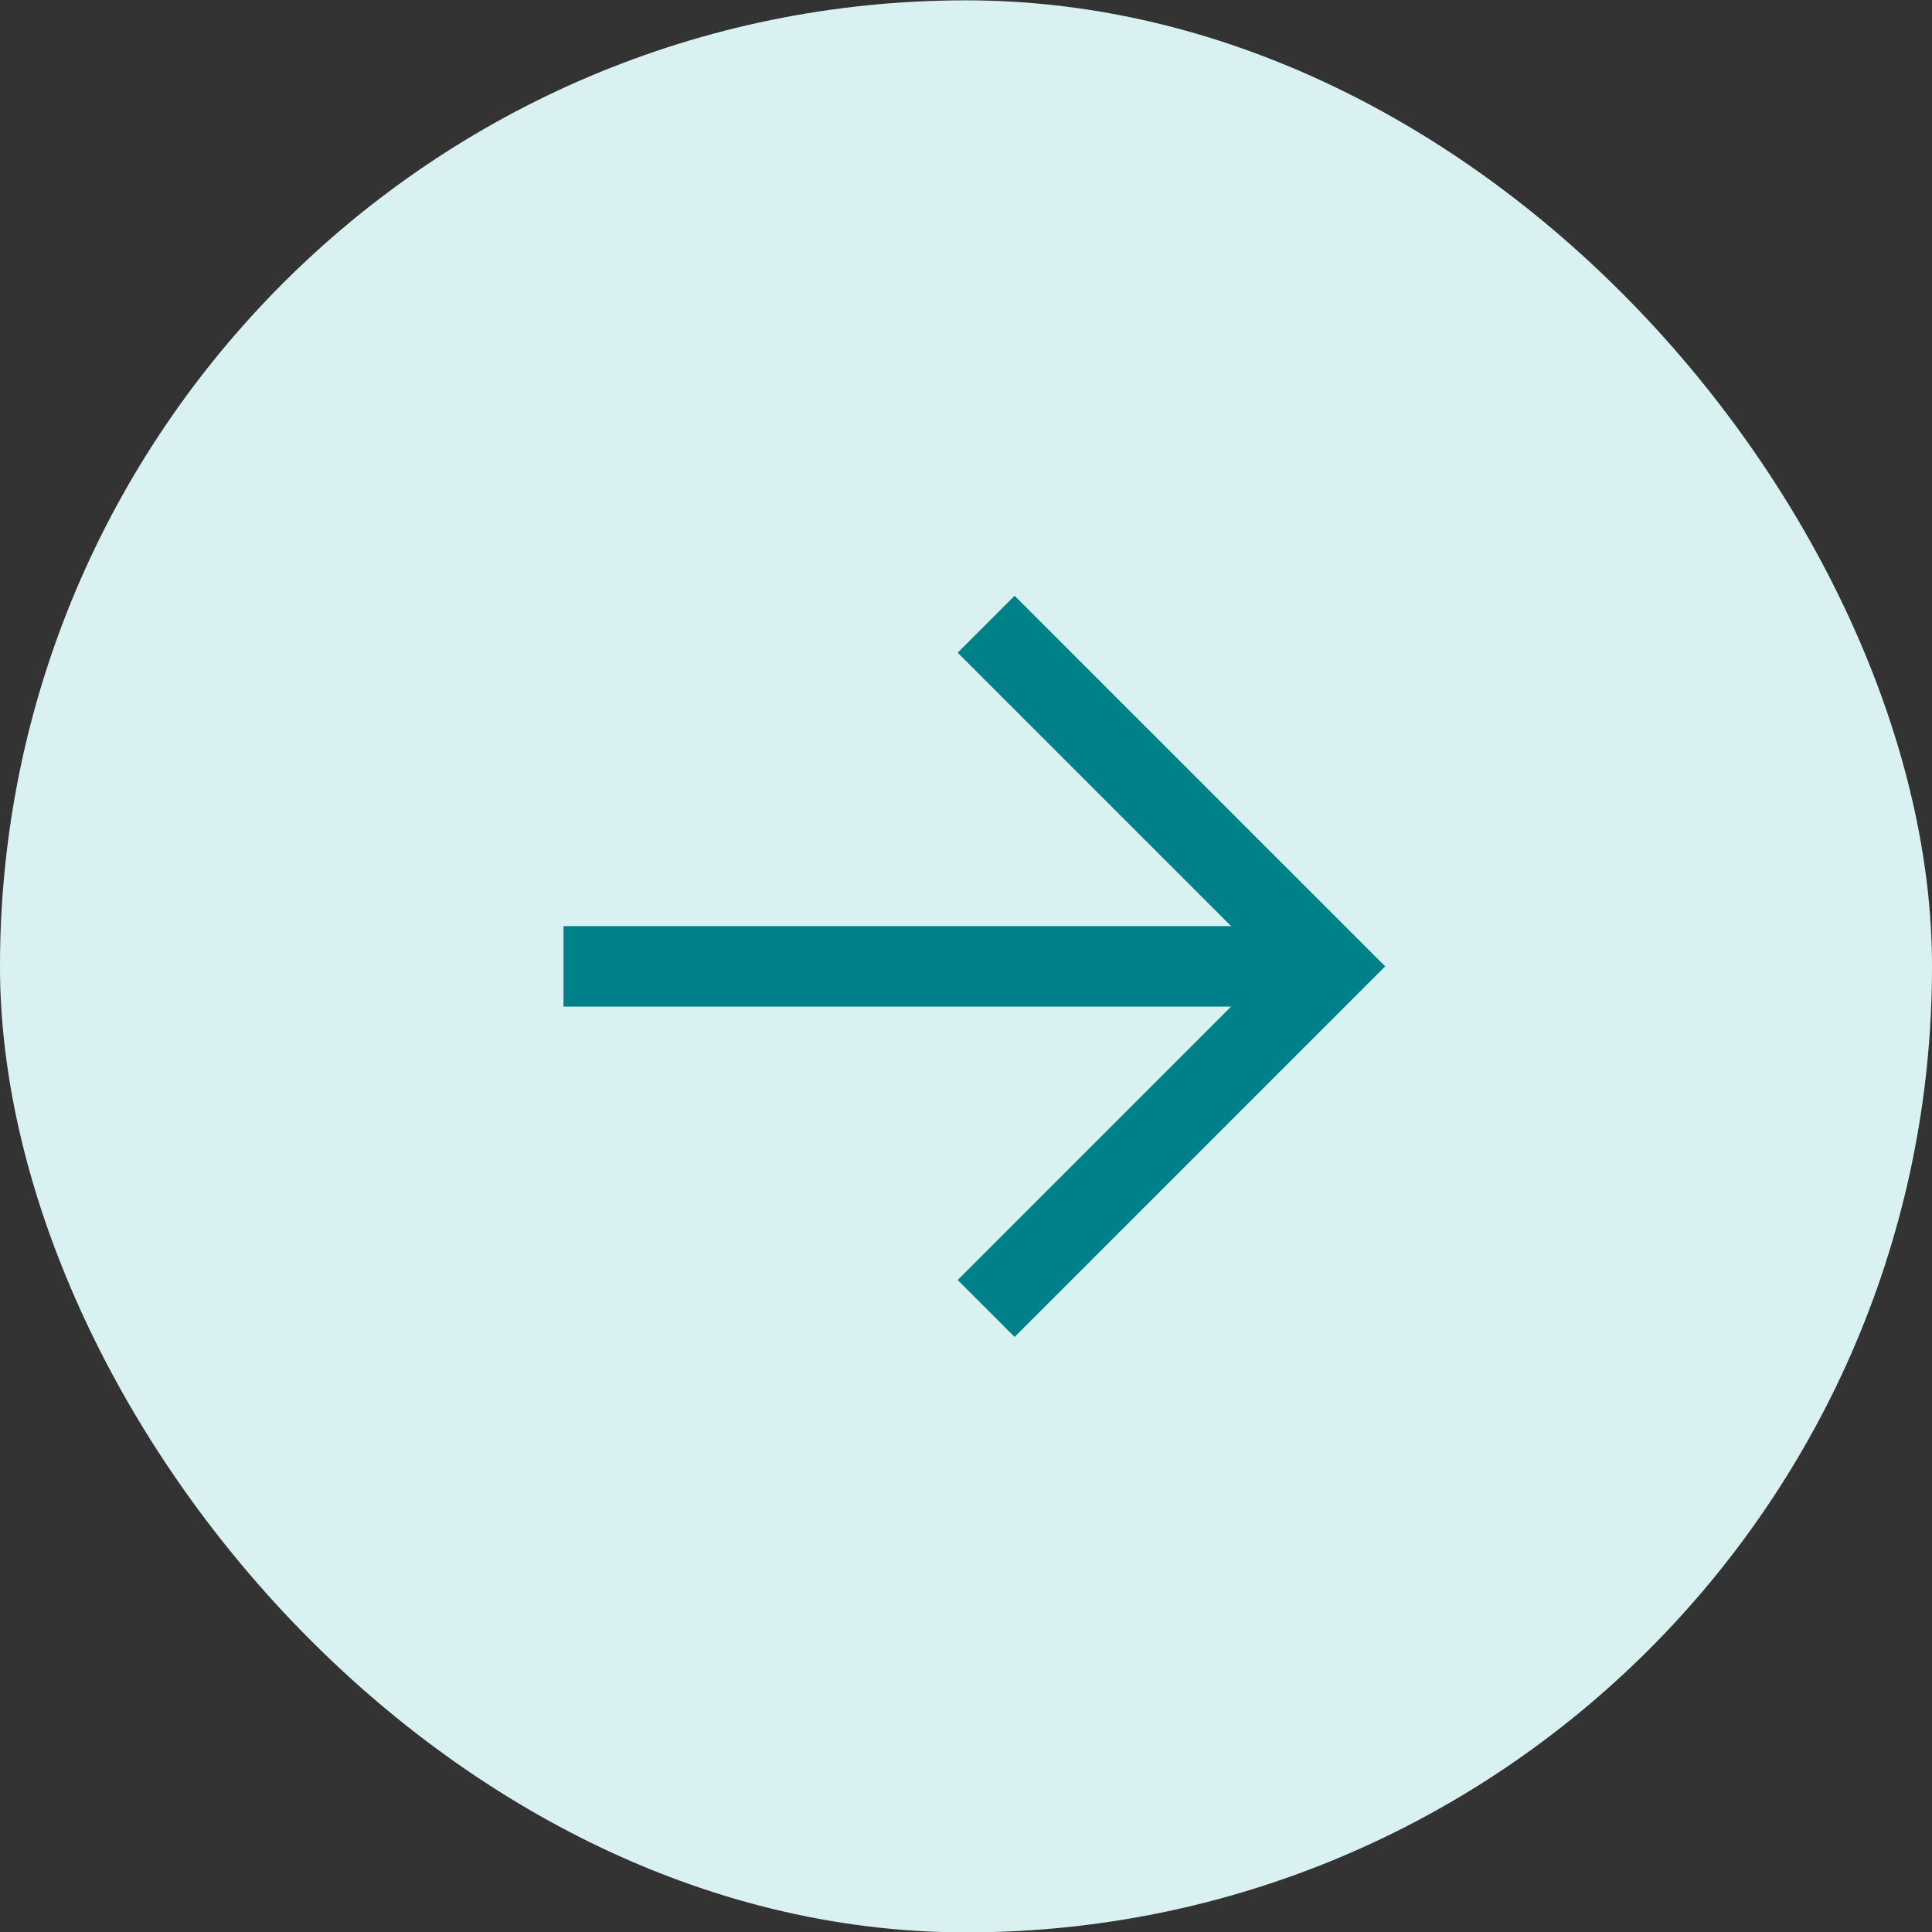
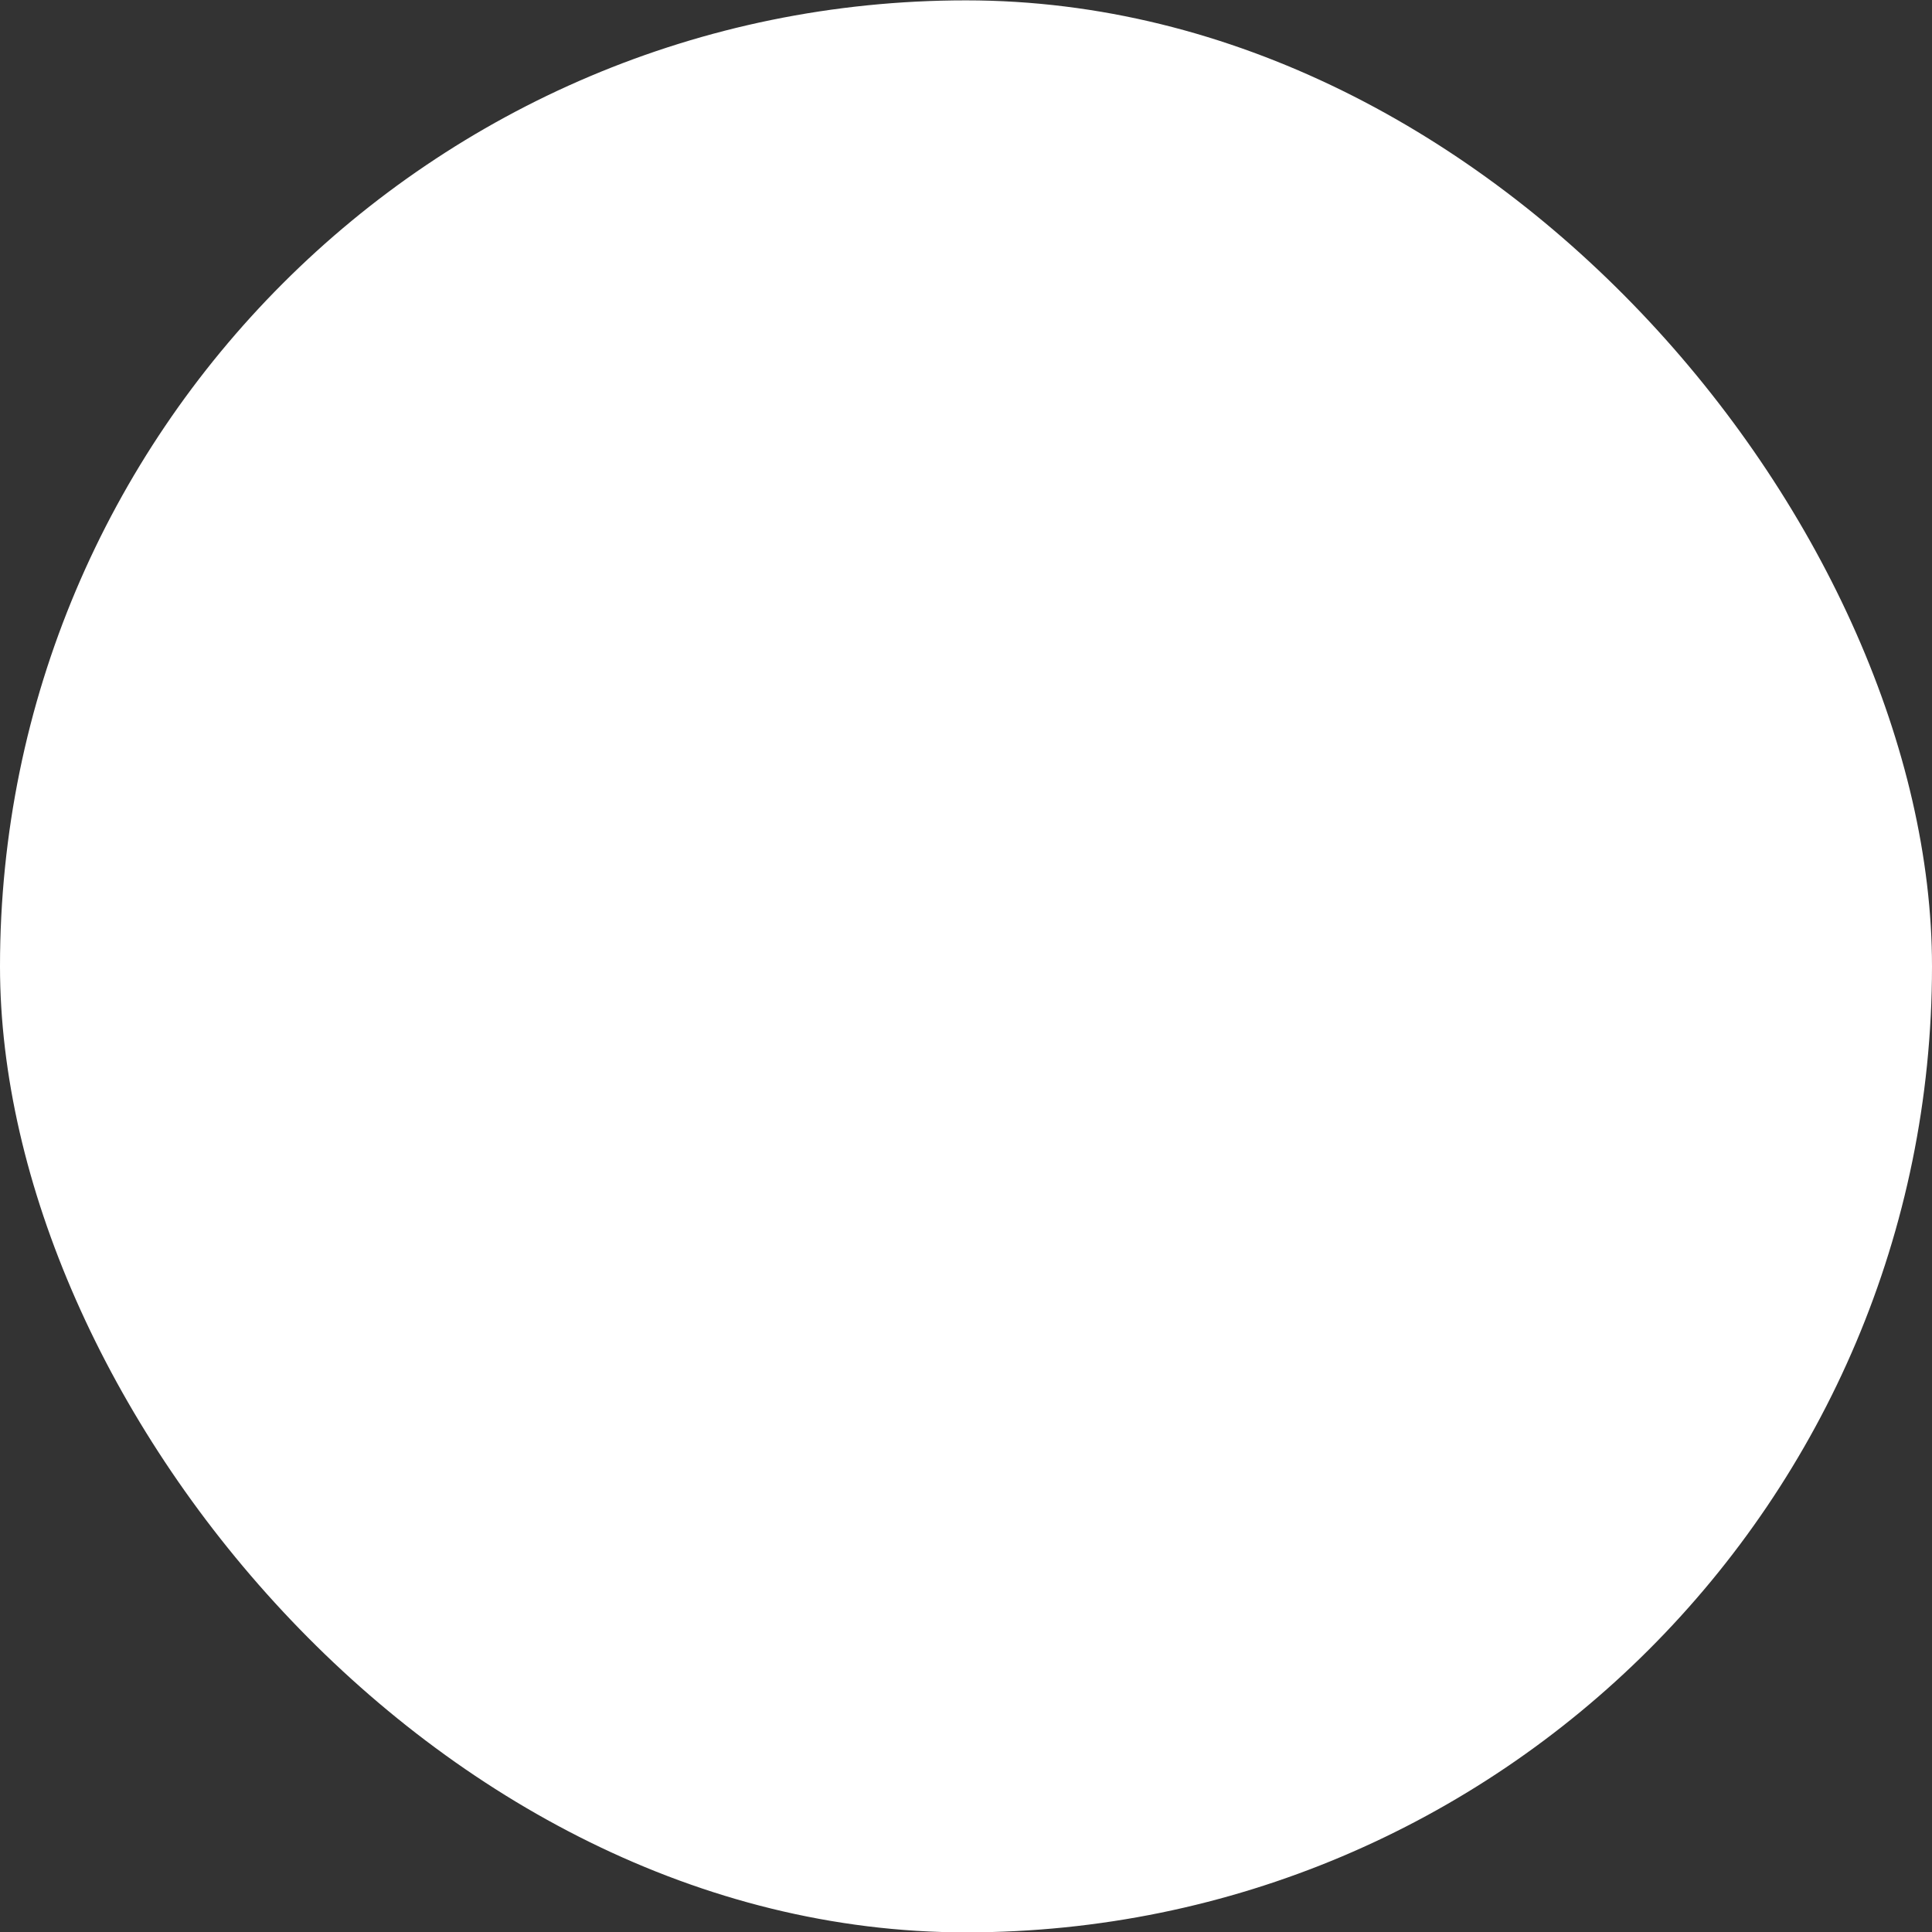
<svg xmlns="http://www.w3.org/2000/svg" width="48" height="48" viewBox="0 0 48 48" fill="none">
  <rect x="0" y="0" width="48" height="48" fill="#333333" stroke="none" />
  <rect y="0.009" width="48" height="48" rx="24" fill="white" />
-   <rect y="0.009" width="48" height="48" rx="24" fill="#00A3A3" fill-opacity="0.15" />
-   <path d="M33 24.009L14 24.009" stroke="#00818A" stroke-width="2" />
-   <path d="M24.5 15.509L33 24.009L24.5 32.509" stroke="#00818A" stroke-width="2" />
</svg>